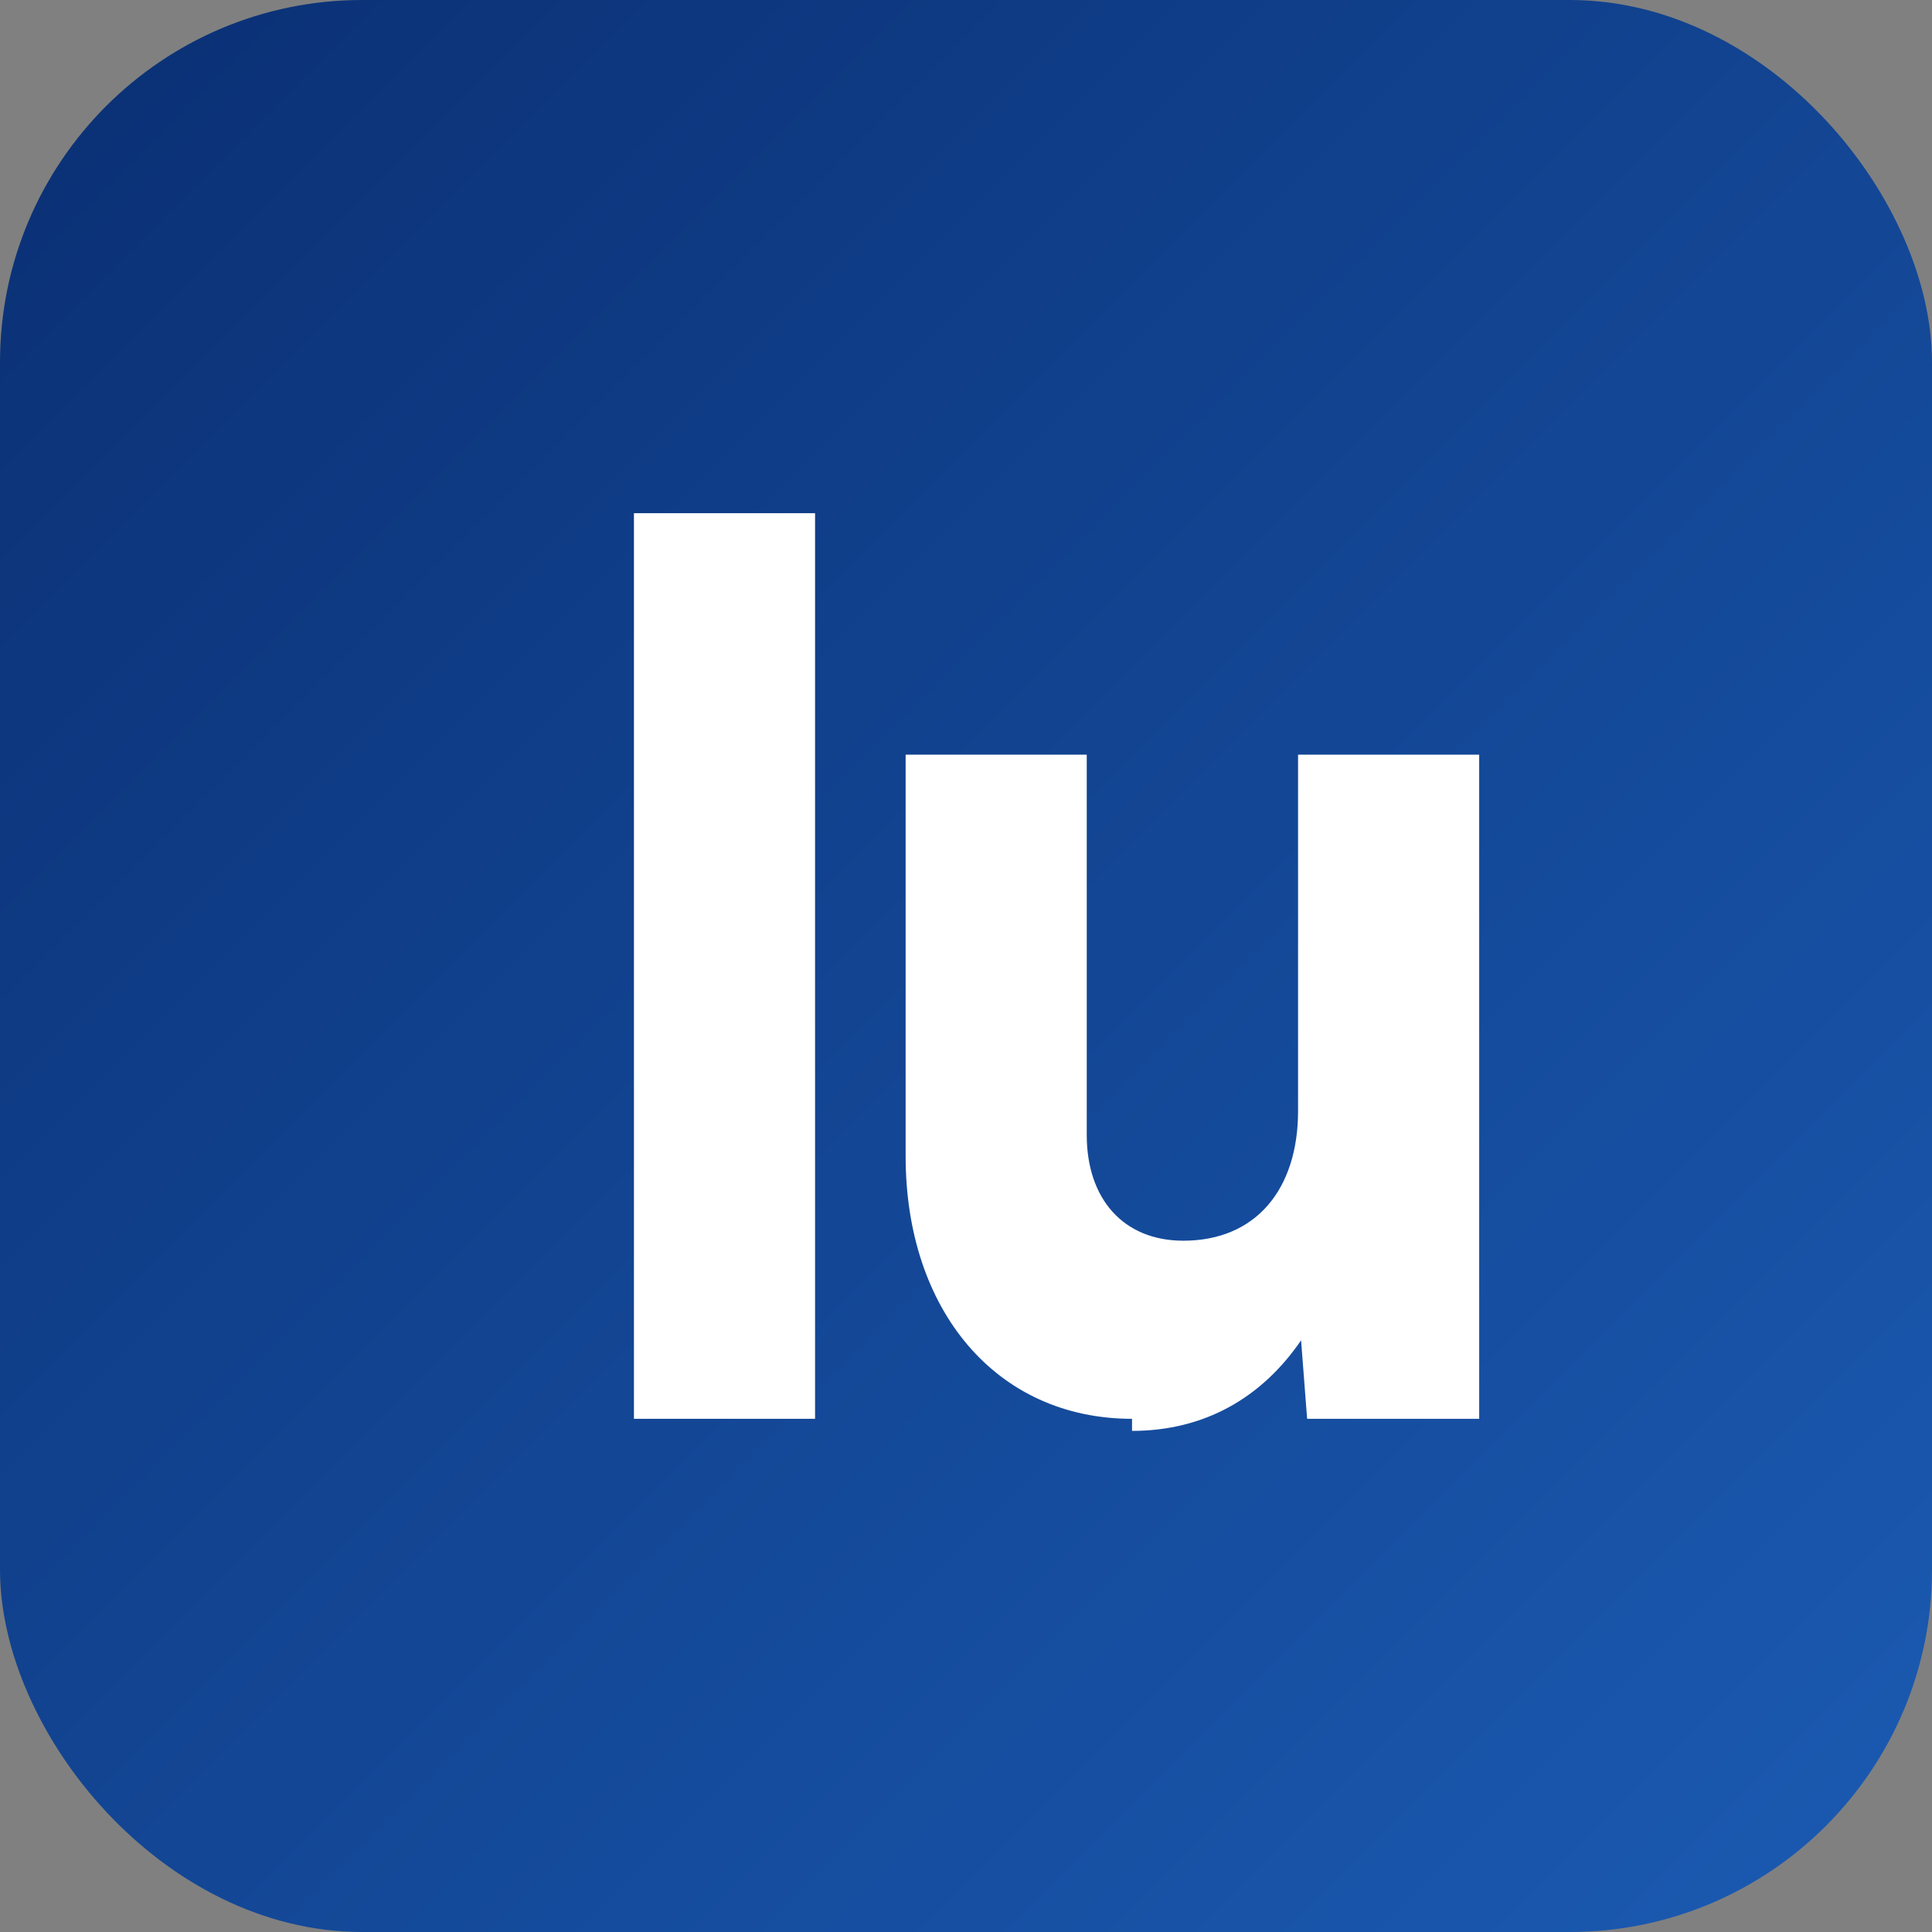
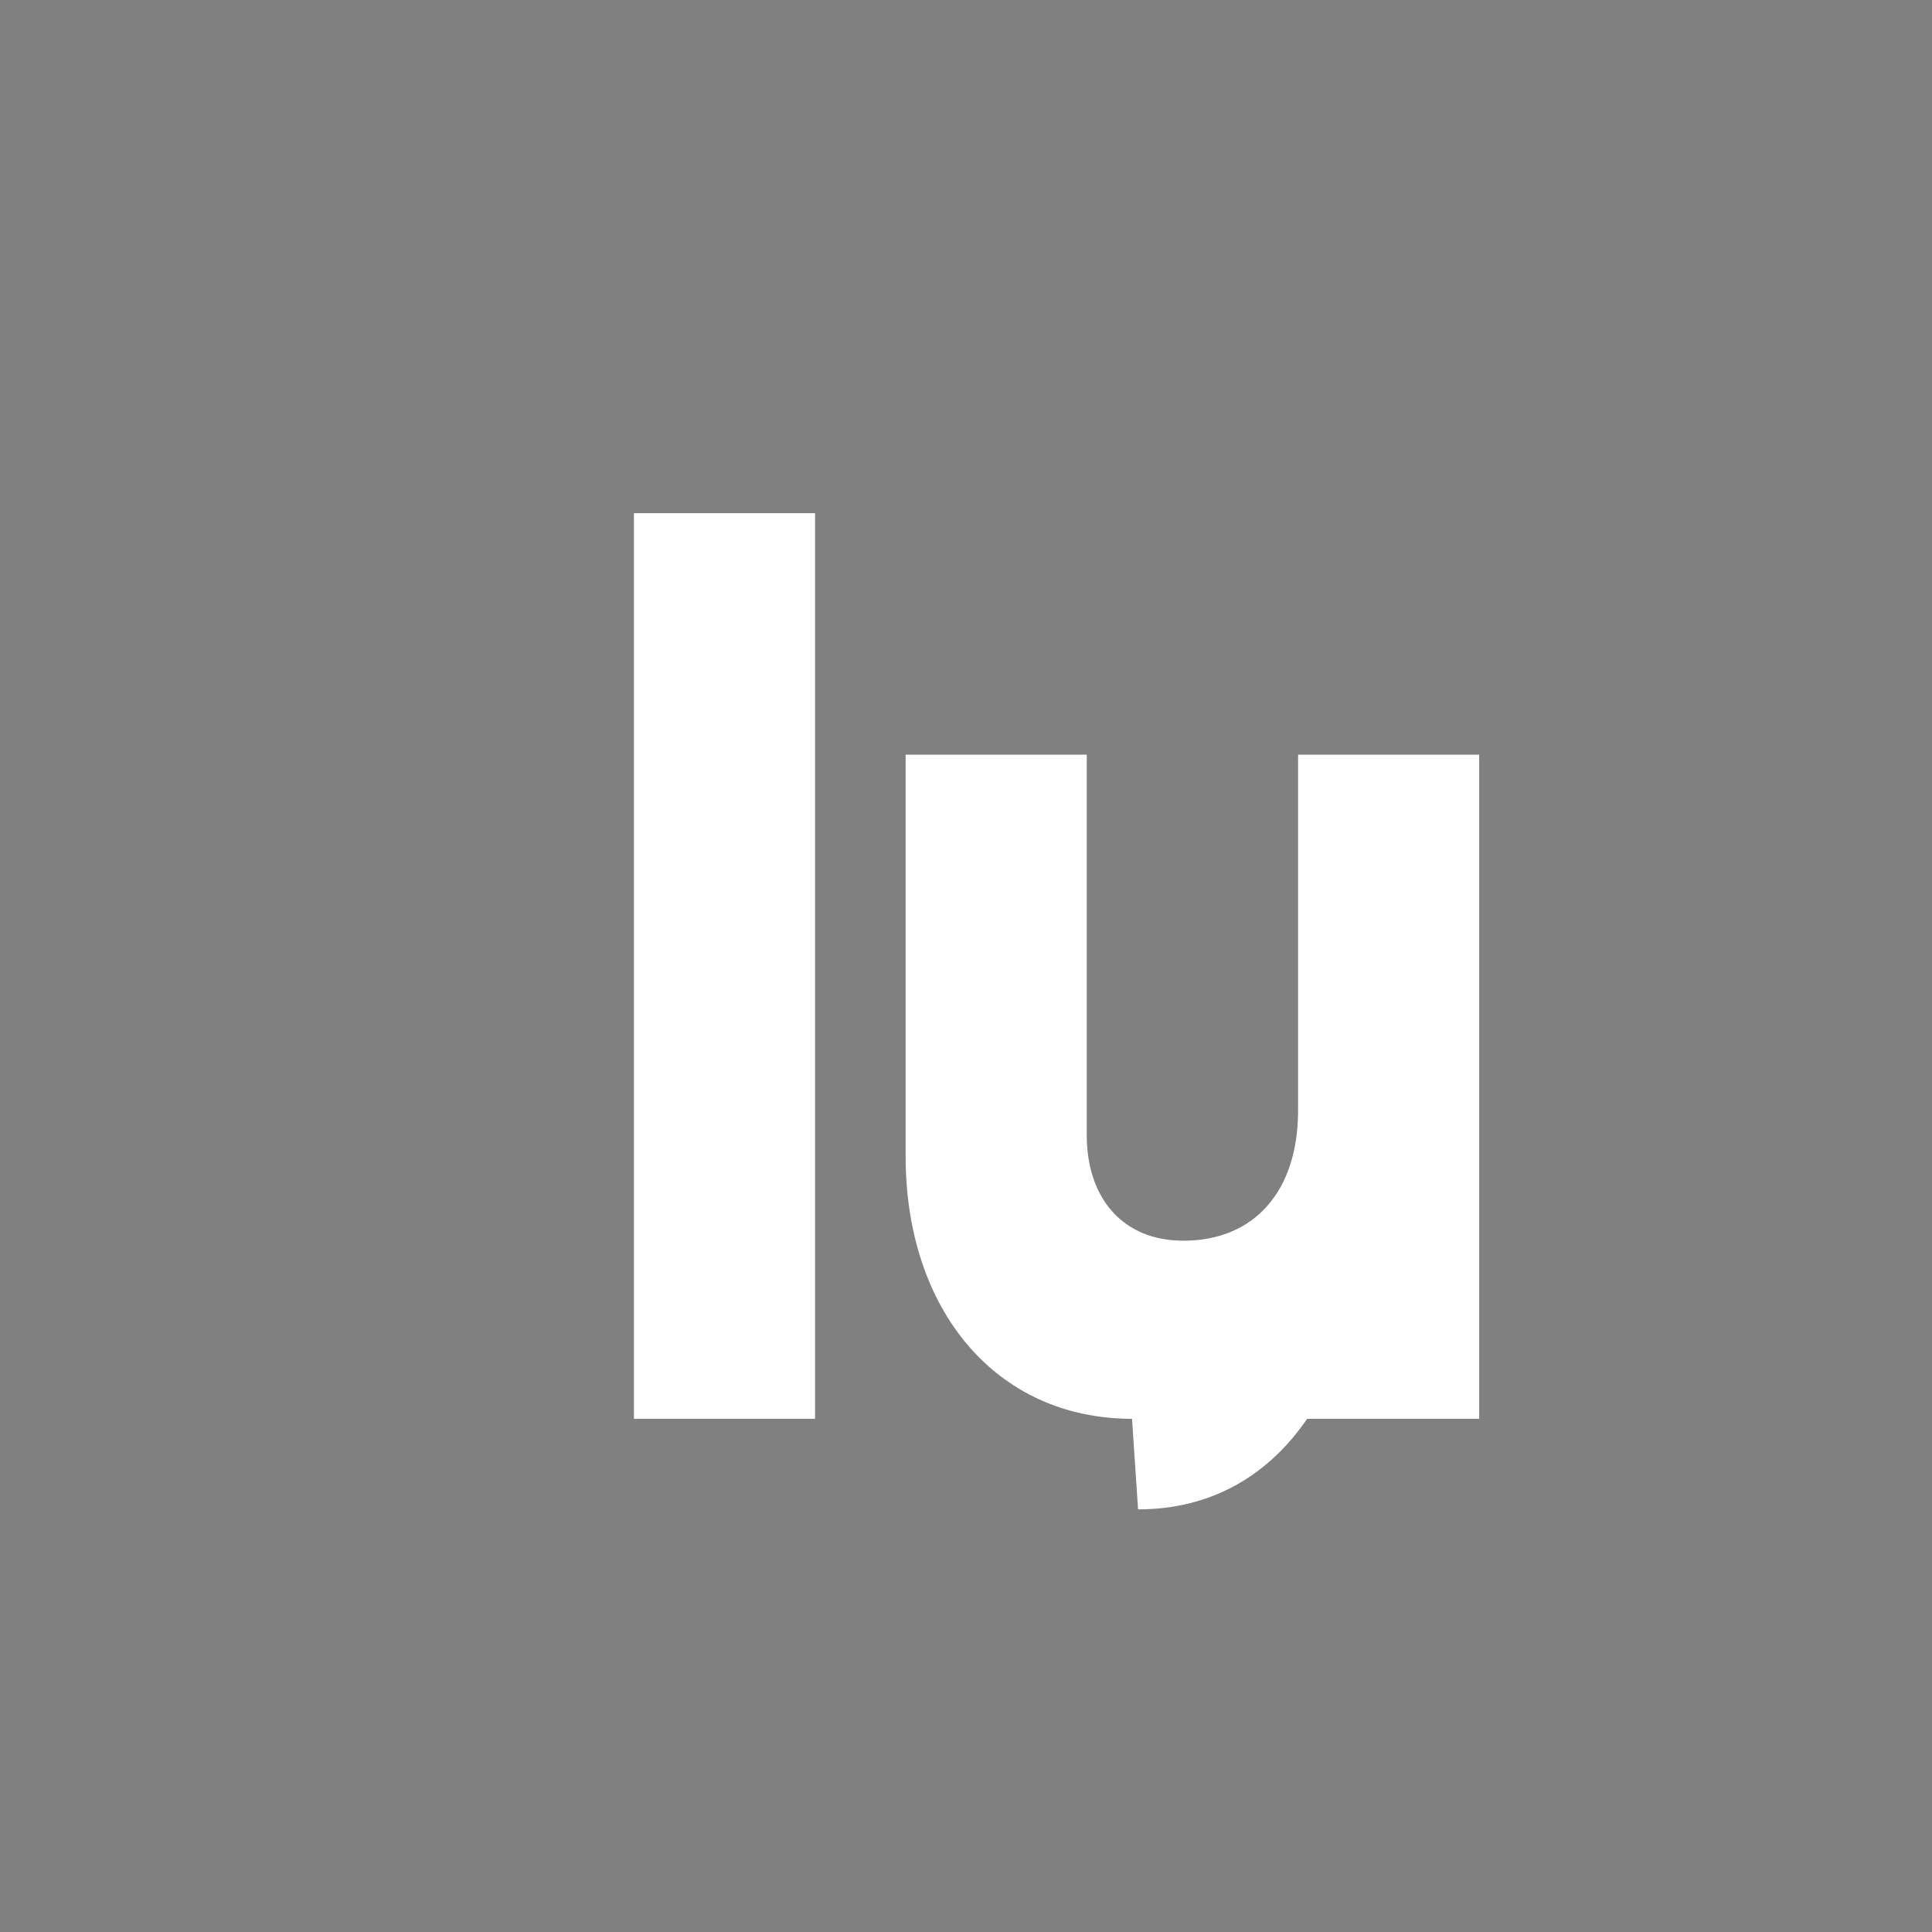
<svg xmlns="http://www.w3.org/2000/svg" viewBox="0 0 64 64">
  <rect x="0" y="0" width="64" height="64" fill="#808080" stroke="none" />
  <defs>
    <linearGradient id="g" x1="0%" y1="0%" x2="100%" y2="100%">
      <stop offset="0%" stop-color="#0a2f73" />
      <stop offset="100%" stop-color="#1b5bb3" />
    </linearGradient>
  </defs>
-   <rect width="64" height="64" rx="12" fill="url(#g)" />
-   <path d="M21 47V17h6v30h-6zm16.5 0c-4.5 0-7.5-3.6-7.5-8.7V25h6v12.6c0 2.1 1.2 3.5 3.2 3.5 2.4 0 3.8-1.7 3.8-4.3V25h6v22h-5.7l-.2-2.6c-1.3 1.9-3.2 3-5.6 3z" fill="#fff" />
+   <path d="M21 47V17h6v30h-6zm16.5 0c-4.5 0-7.5-3.6-7.5-8.7V25h6v12.6c0 2.1 1.2 3.5 3.2 3.5 2.4 0 3.8-1.7 3.8-4.3V25h6v22h-5.7c-1.3 1.9-3.2 3-5.6 3z" fill="#fff" />
</svg>